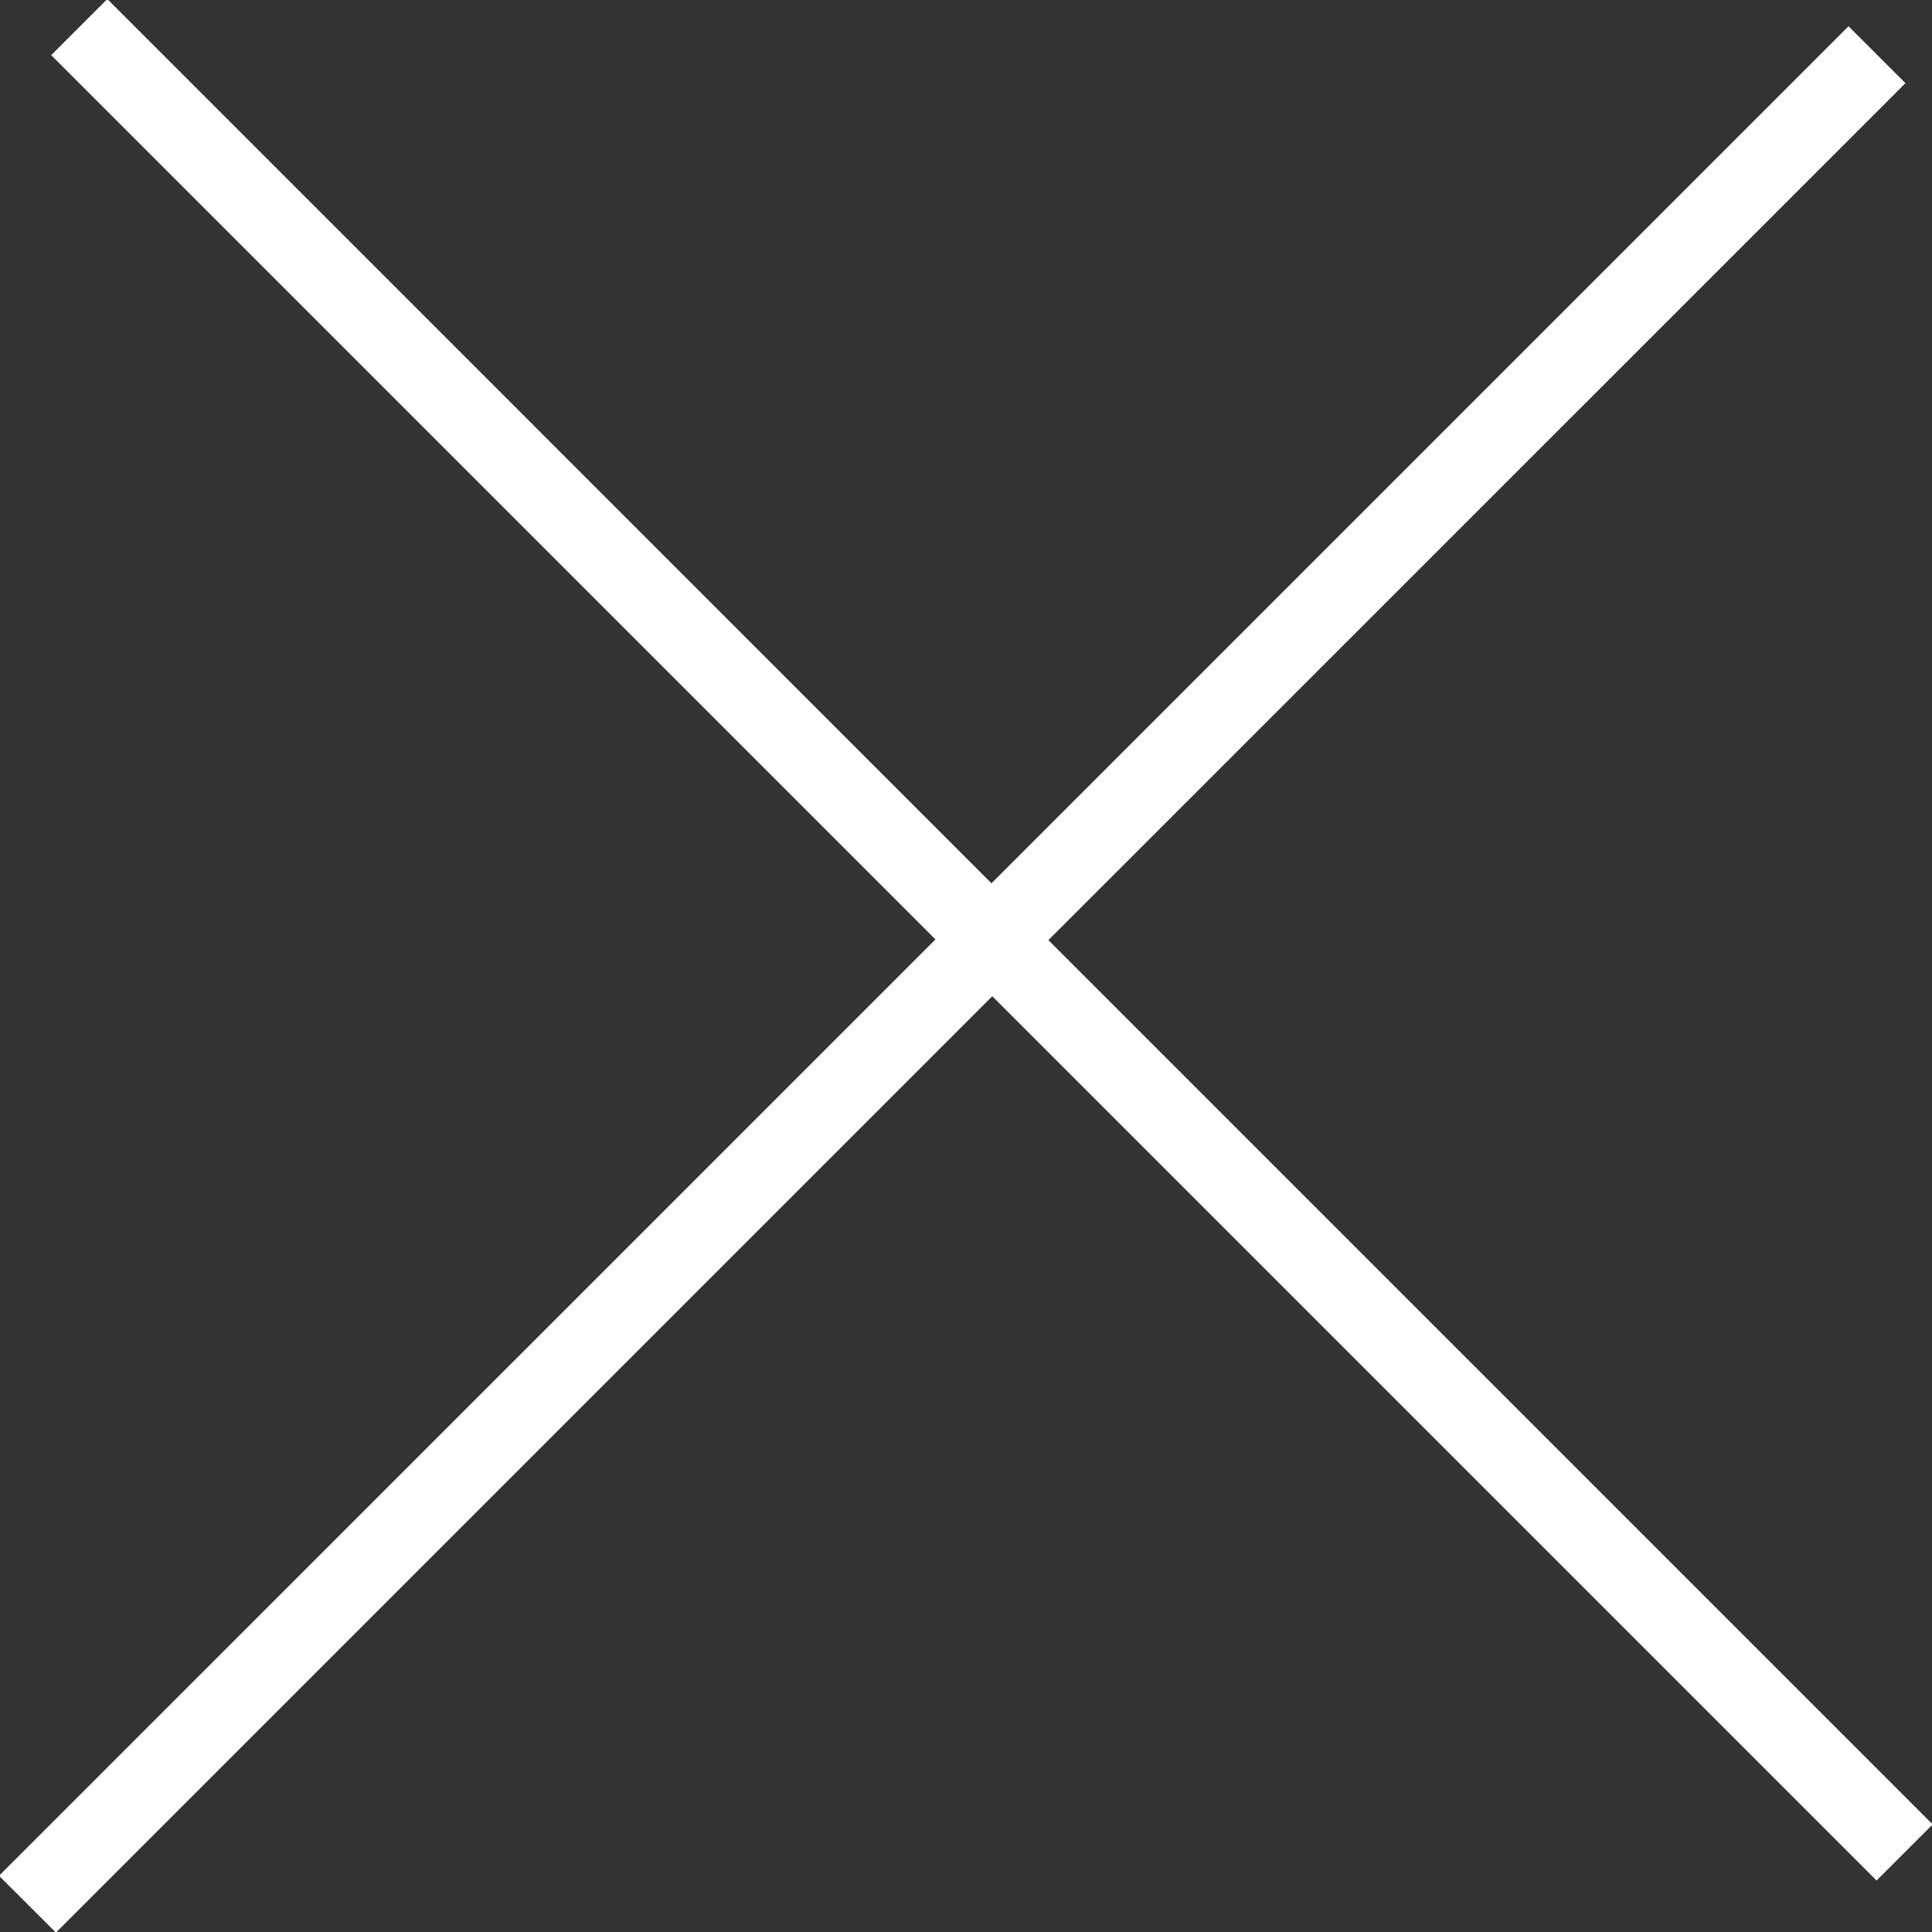
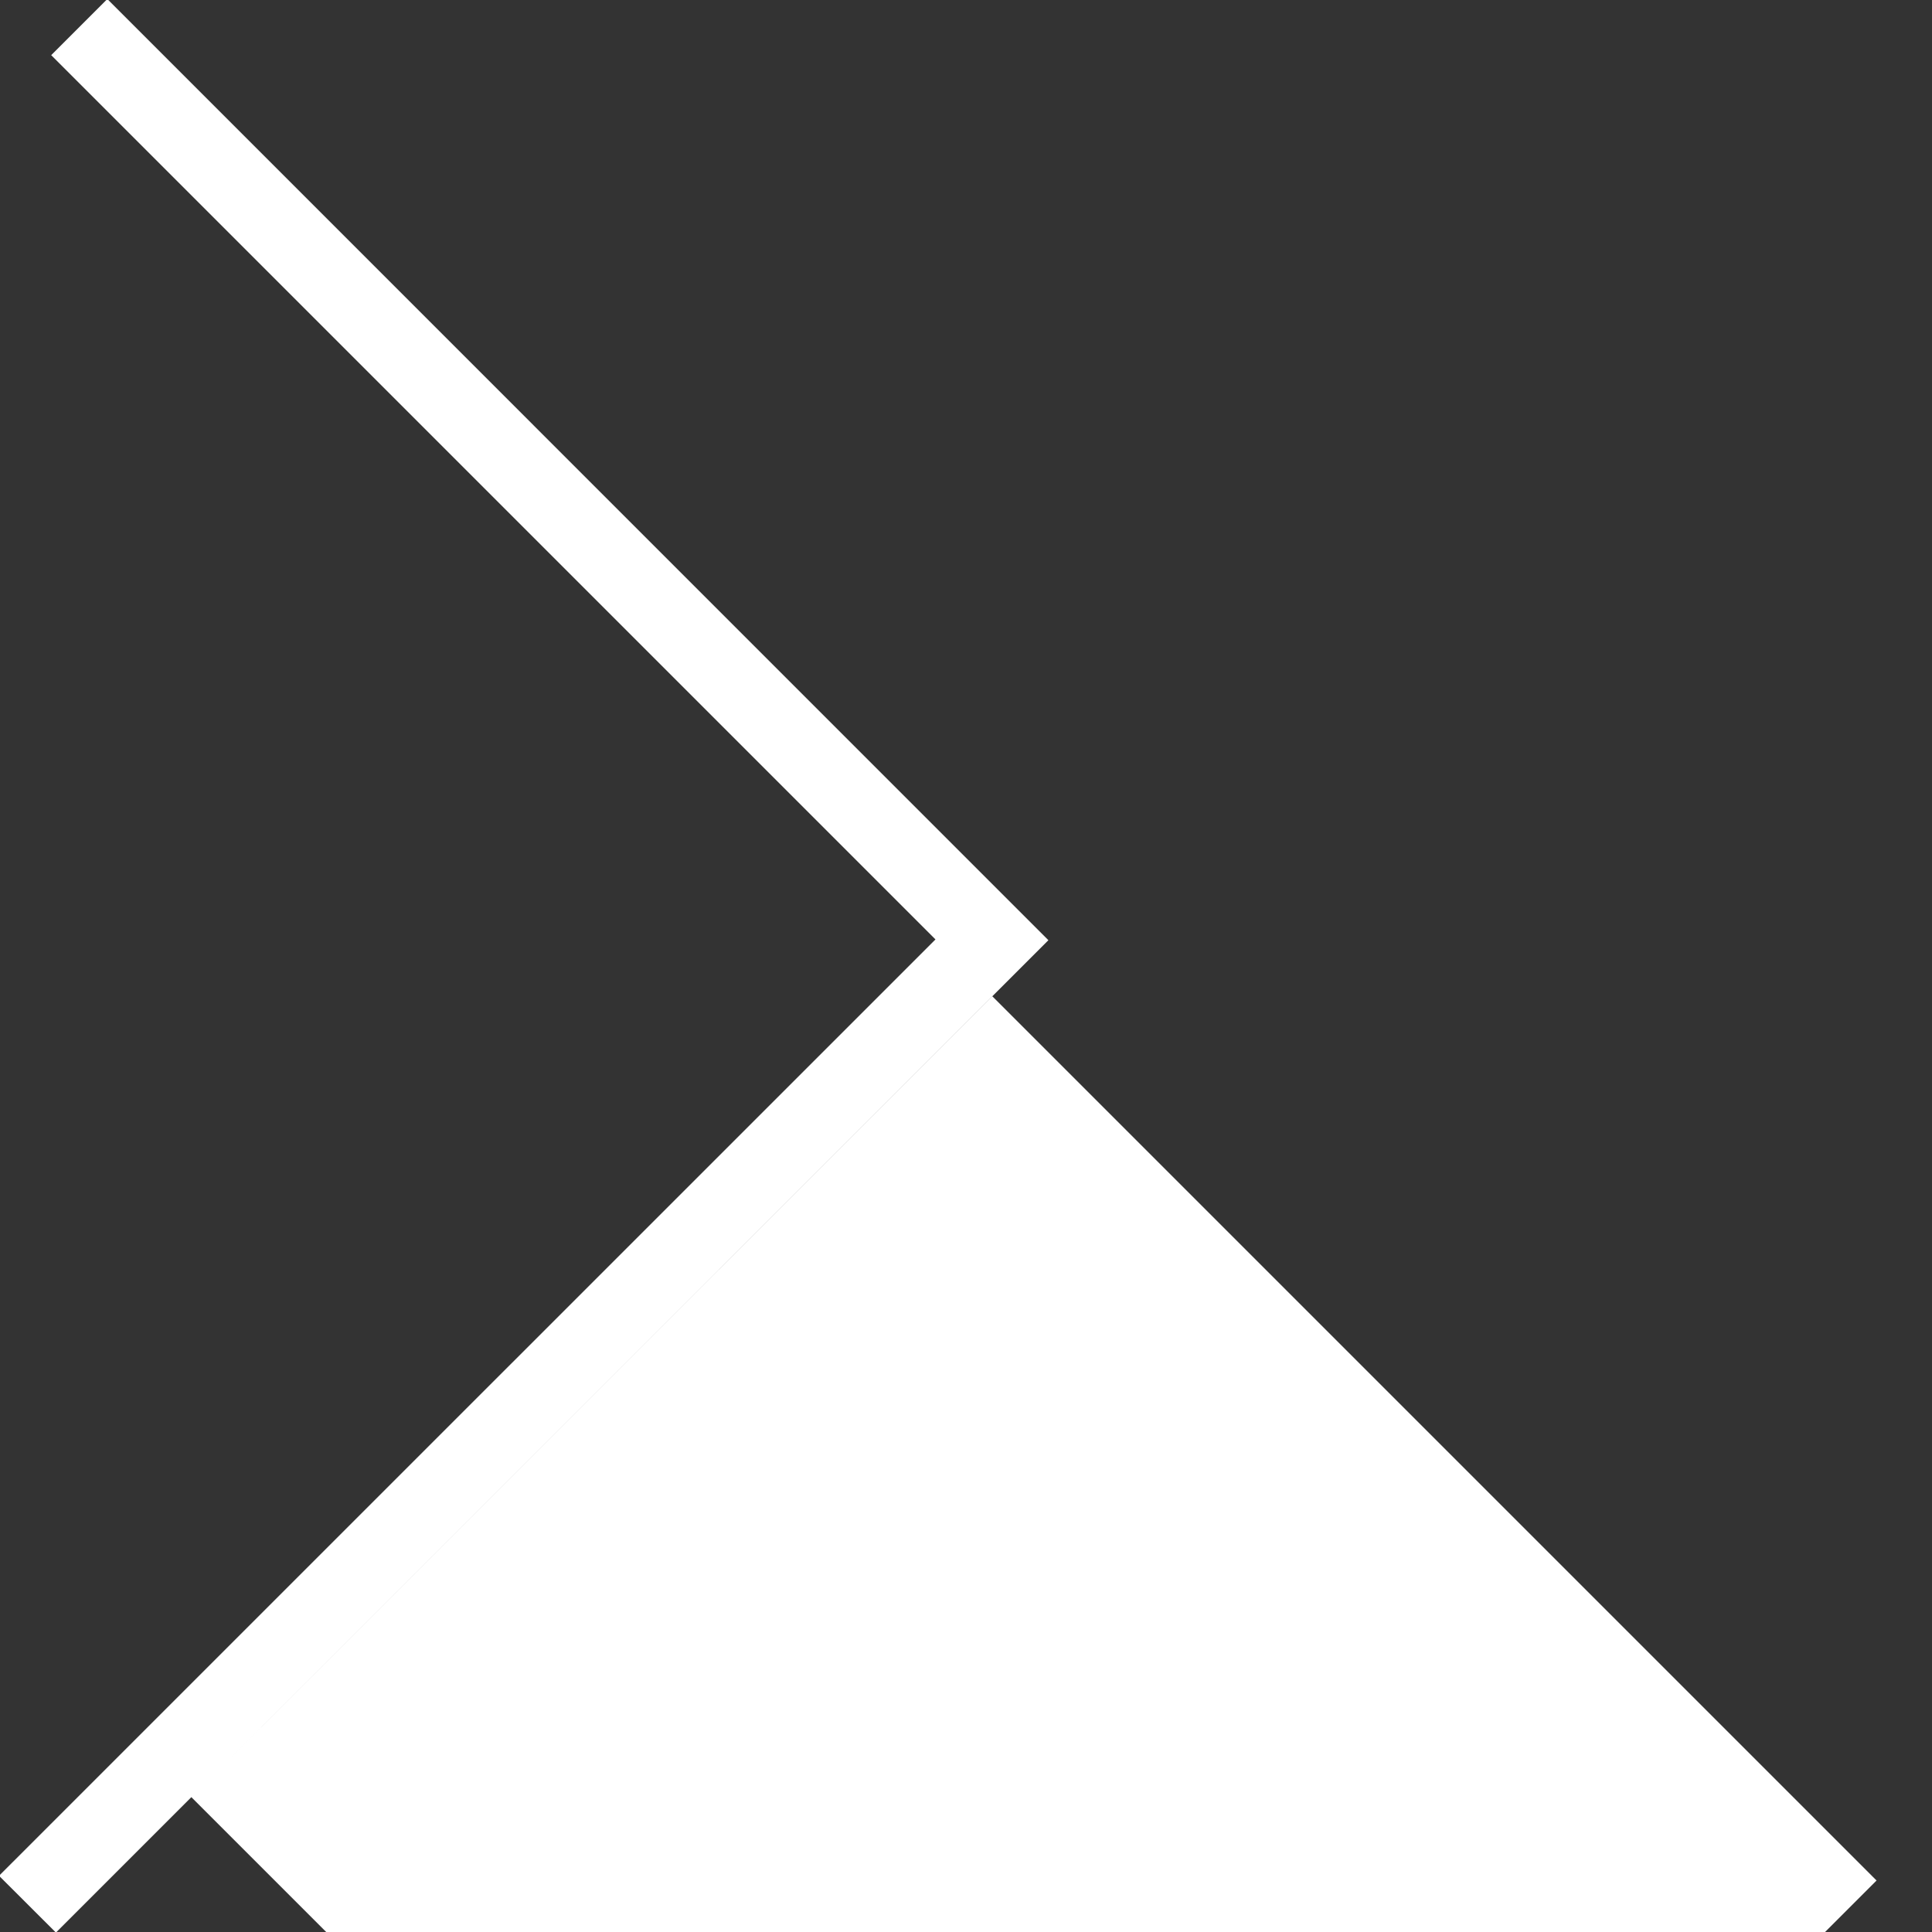
<svg xmlns="http://www.w3.org/2000/svg" width="20" height="20" fill="#fff">
  <rect width="100%" height="100%" fill="#333333" stroke="none" />
-   <path fill-rule="evenodd" d="M20.007 18.886l-.581.581-9.154-9.154-9.693 9.693-.589-.588 9.694-9.693L.53.571l.581-.581 9.153 9.154L19.136.272l.589.589-8.872 8.871 9.154 9.154z" />
+   <path fill-rule="evenodd" d="M20.007 18.886l-.581.581-9.154-9.154-9.693 9.693-.589-.588 9.694-9.693L.53.571l.581-.581 9.153 9.154l.589.589-8.872 8.871 9.154 9.154z" />
</svg>